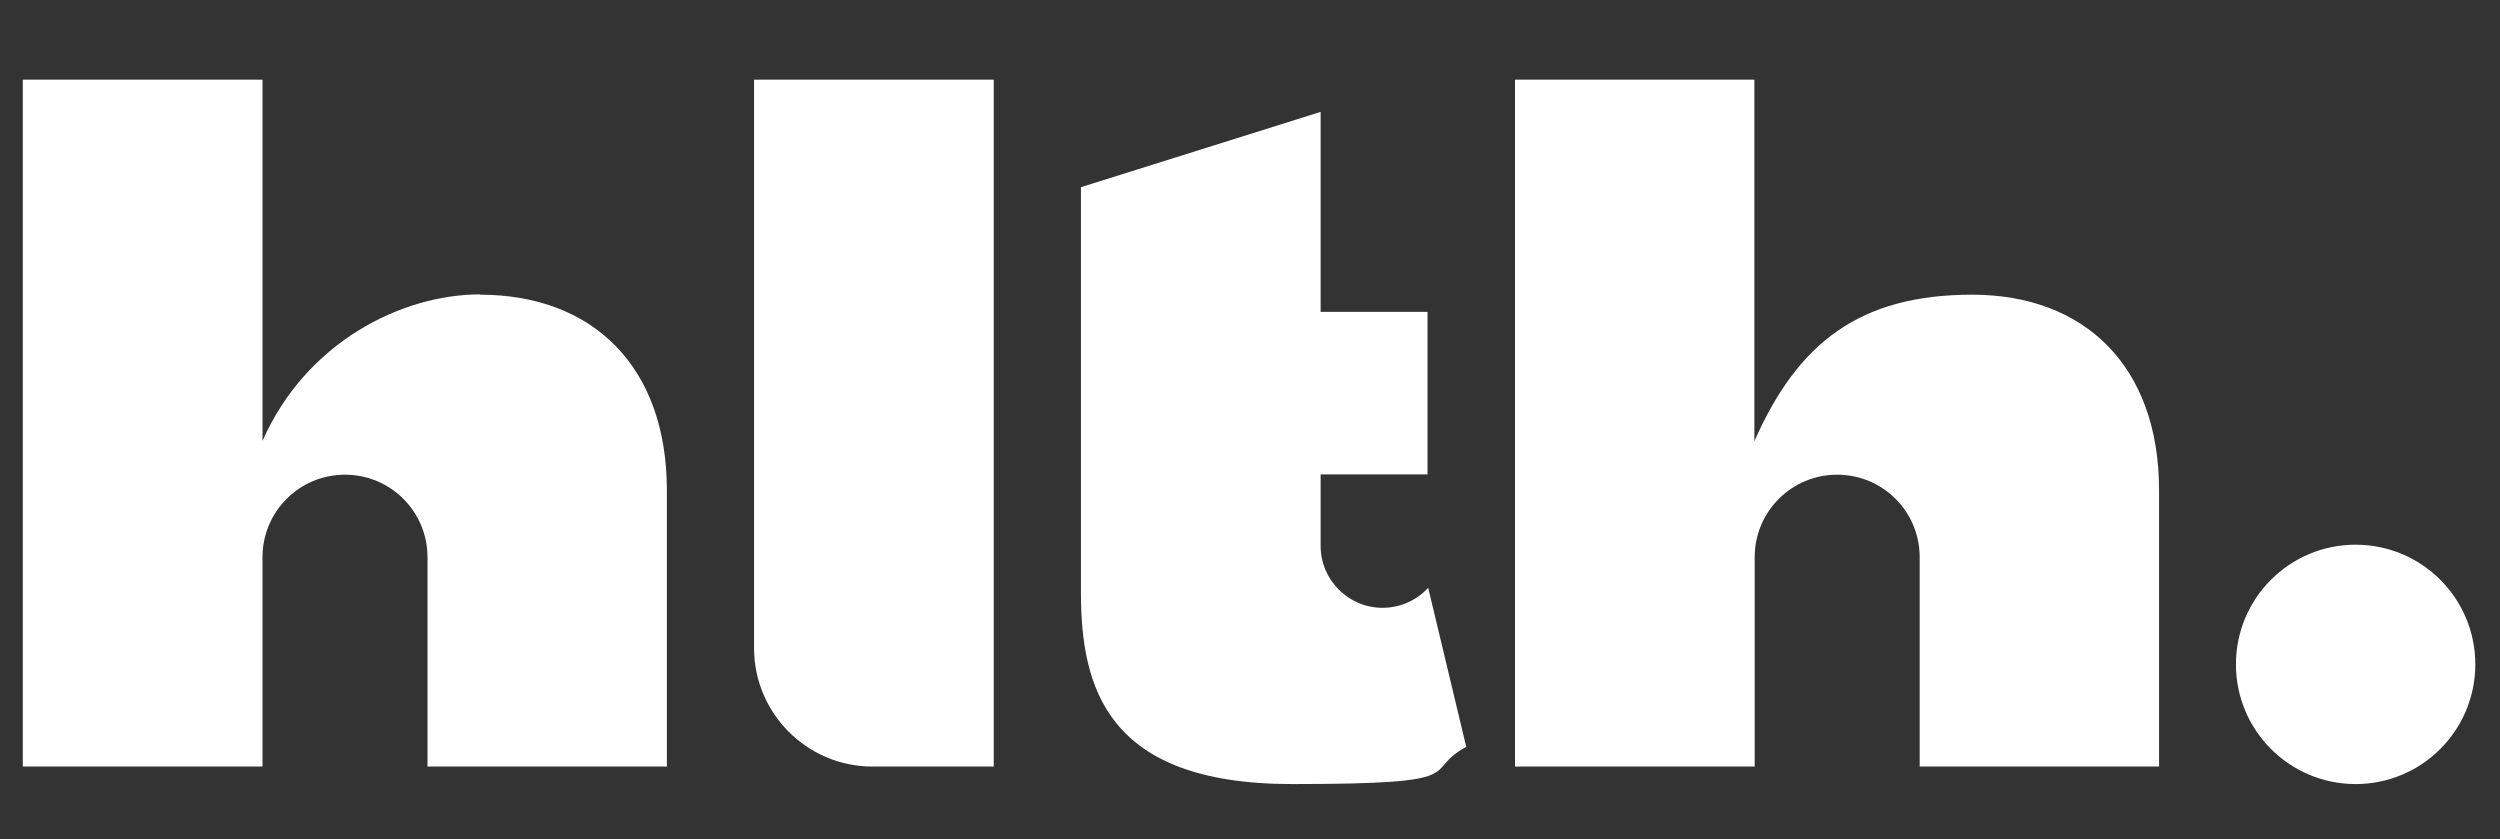
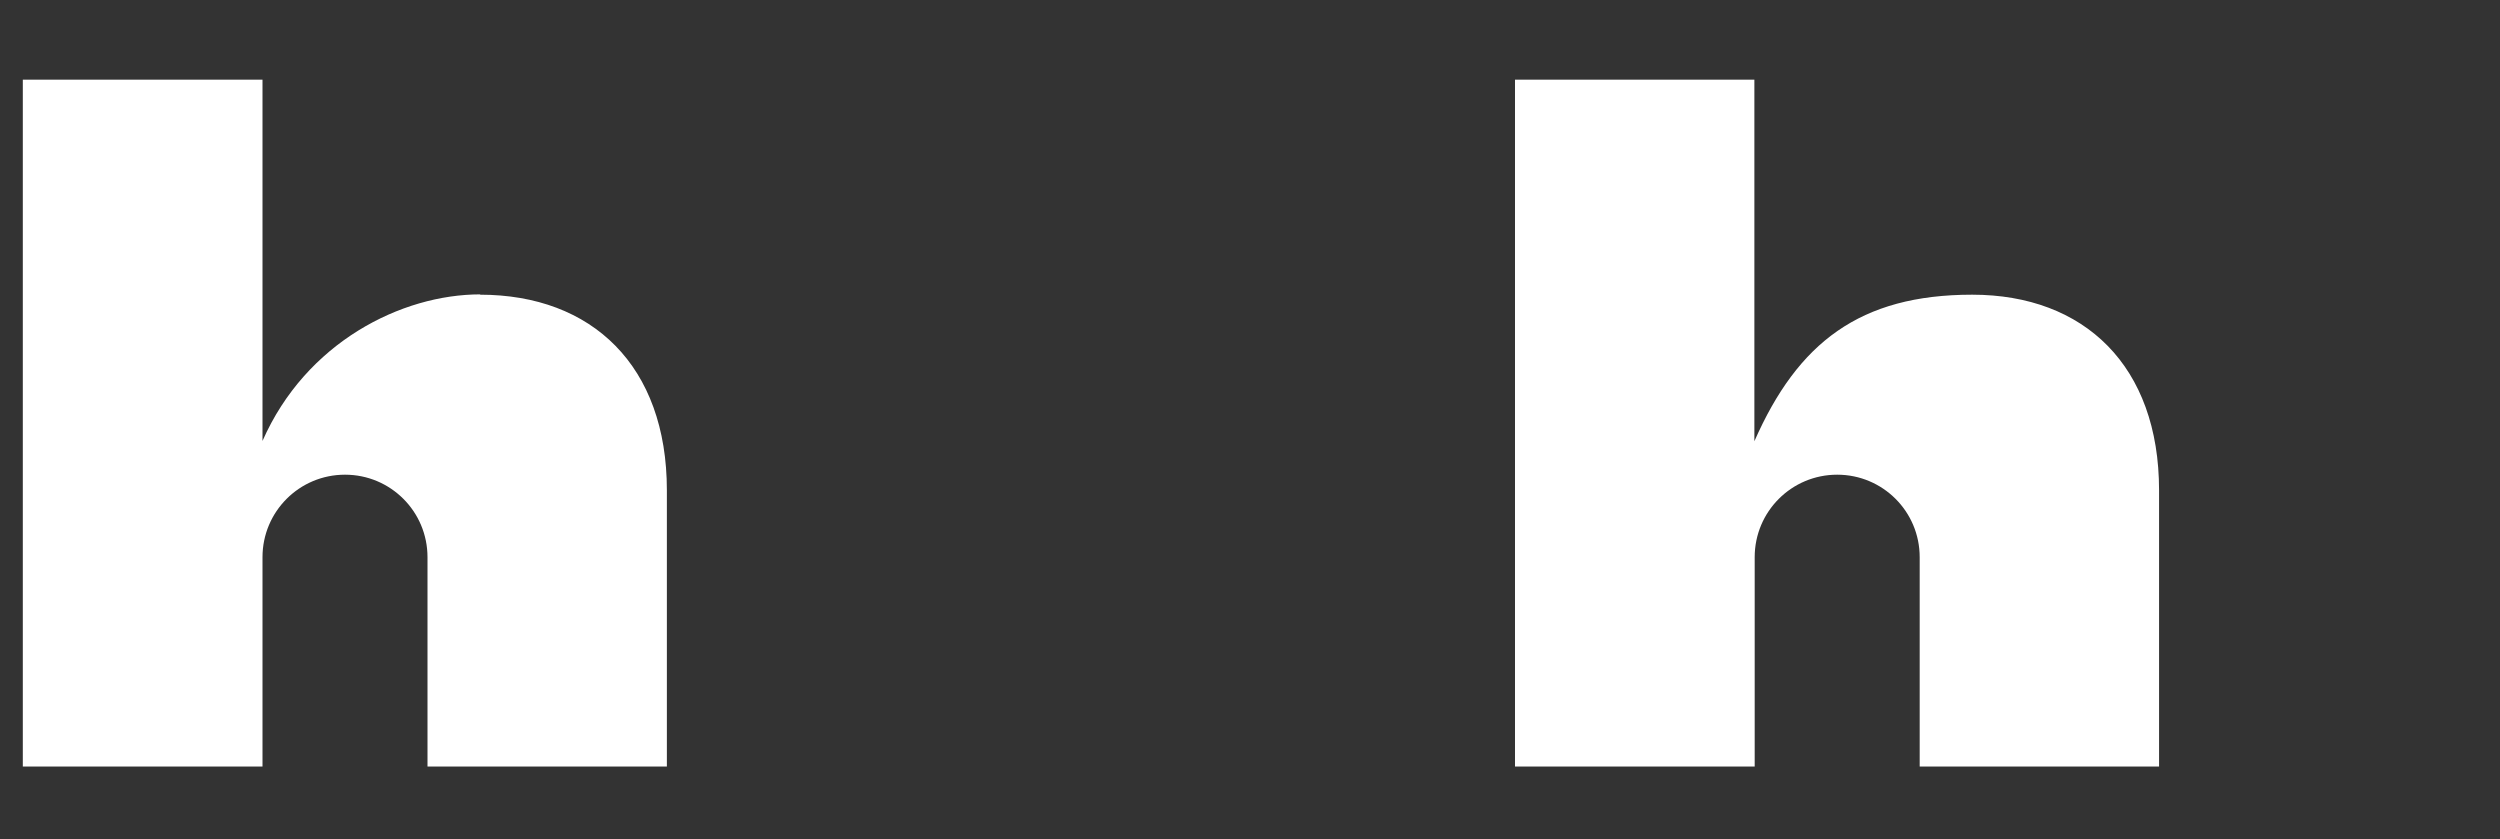
<svg xmlns="http://www.w3.org/2000/svg" viewBox="0 0 800 268.5" version="1.1" id="Outlined">
  <rect x="0" y="0" width="800" height="268.5" fill="#333333" stroke="none" />
  <defs>
    <style>
      .st0 {
        fill: #fff;
      }
    </style>
  </defs>
-   <circle r="38.3" cy="212.6" cx="753.8" class="st0" />
  <path d="M153.7,94.2c-25.2,0-55.8,15.3-69.7,46.9V25.5H7.3v219.8h76.7v-67c0-14.6,11.8-26.4,26.4-26.4s26.4,11.8,26.4,26.4v67h76.6v-88.4c0-39.8-23.9-62.6-59.8-62.6h0Z" class="st0" />
-   <path d="M241.3,25.5v181.9c0,20.9,17,37.9,37.9,37.9h38.8V25.5h-76.8Z" class="st0" />
-   <path d="M457.1,188c-3.6,4-8.9,6.5-14.7,6.5h0c-10.9,0-19.8-8.9-19.8-19.8v-22.9h34.2v-52h-34.2V35.8l-76.7,24.1v129.6c0,30.4,8.1,61.4,67.5,61.4s40.9-3.9,55.8-11.9c0,0-12.2-51-12.2-51Z" class="st0" />
  <path d="M484.8,25.5v219.8h76.7v-67c0-14.6,11.8-26.4,26.4-26.4s26.4,11.8,26.4,26.4v67h76.6v-88.4c0-39.8-23.9-62.6-59.8-62.6s-55.8,15.3-69.7,46.9V25.5s-76.7,0-76.7,0Z" class="st0" />
</svg>